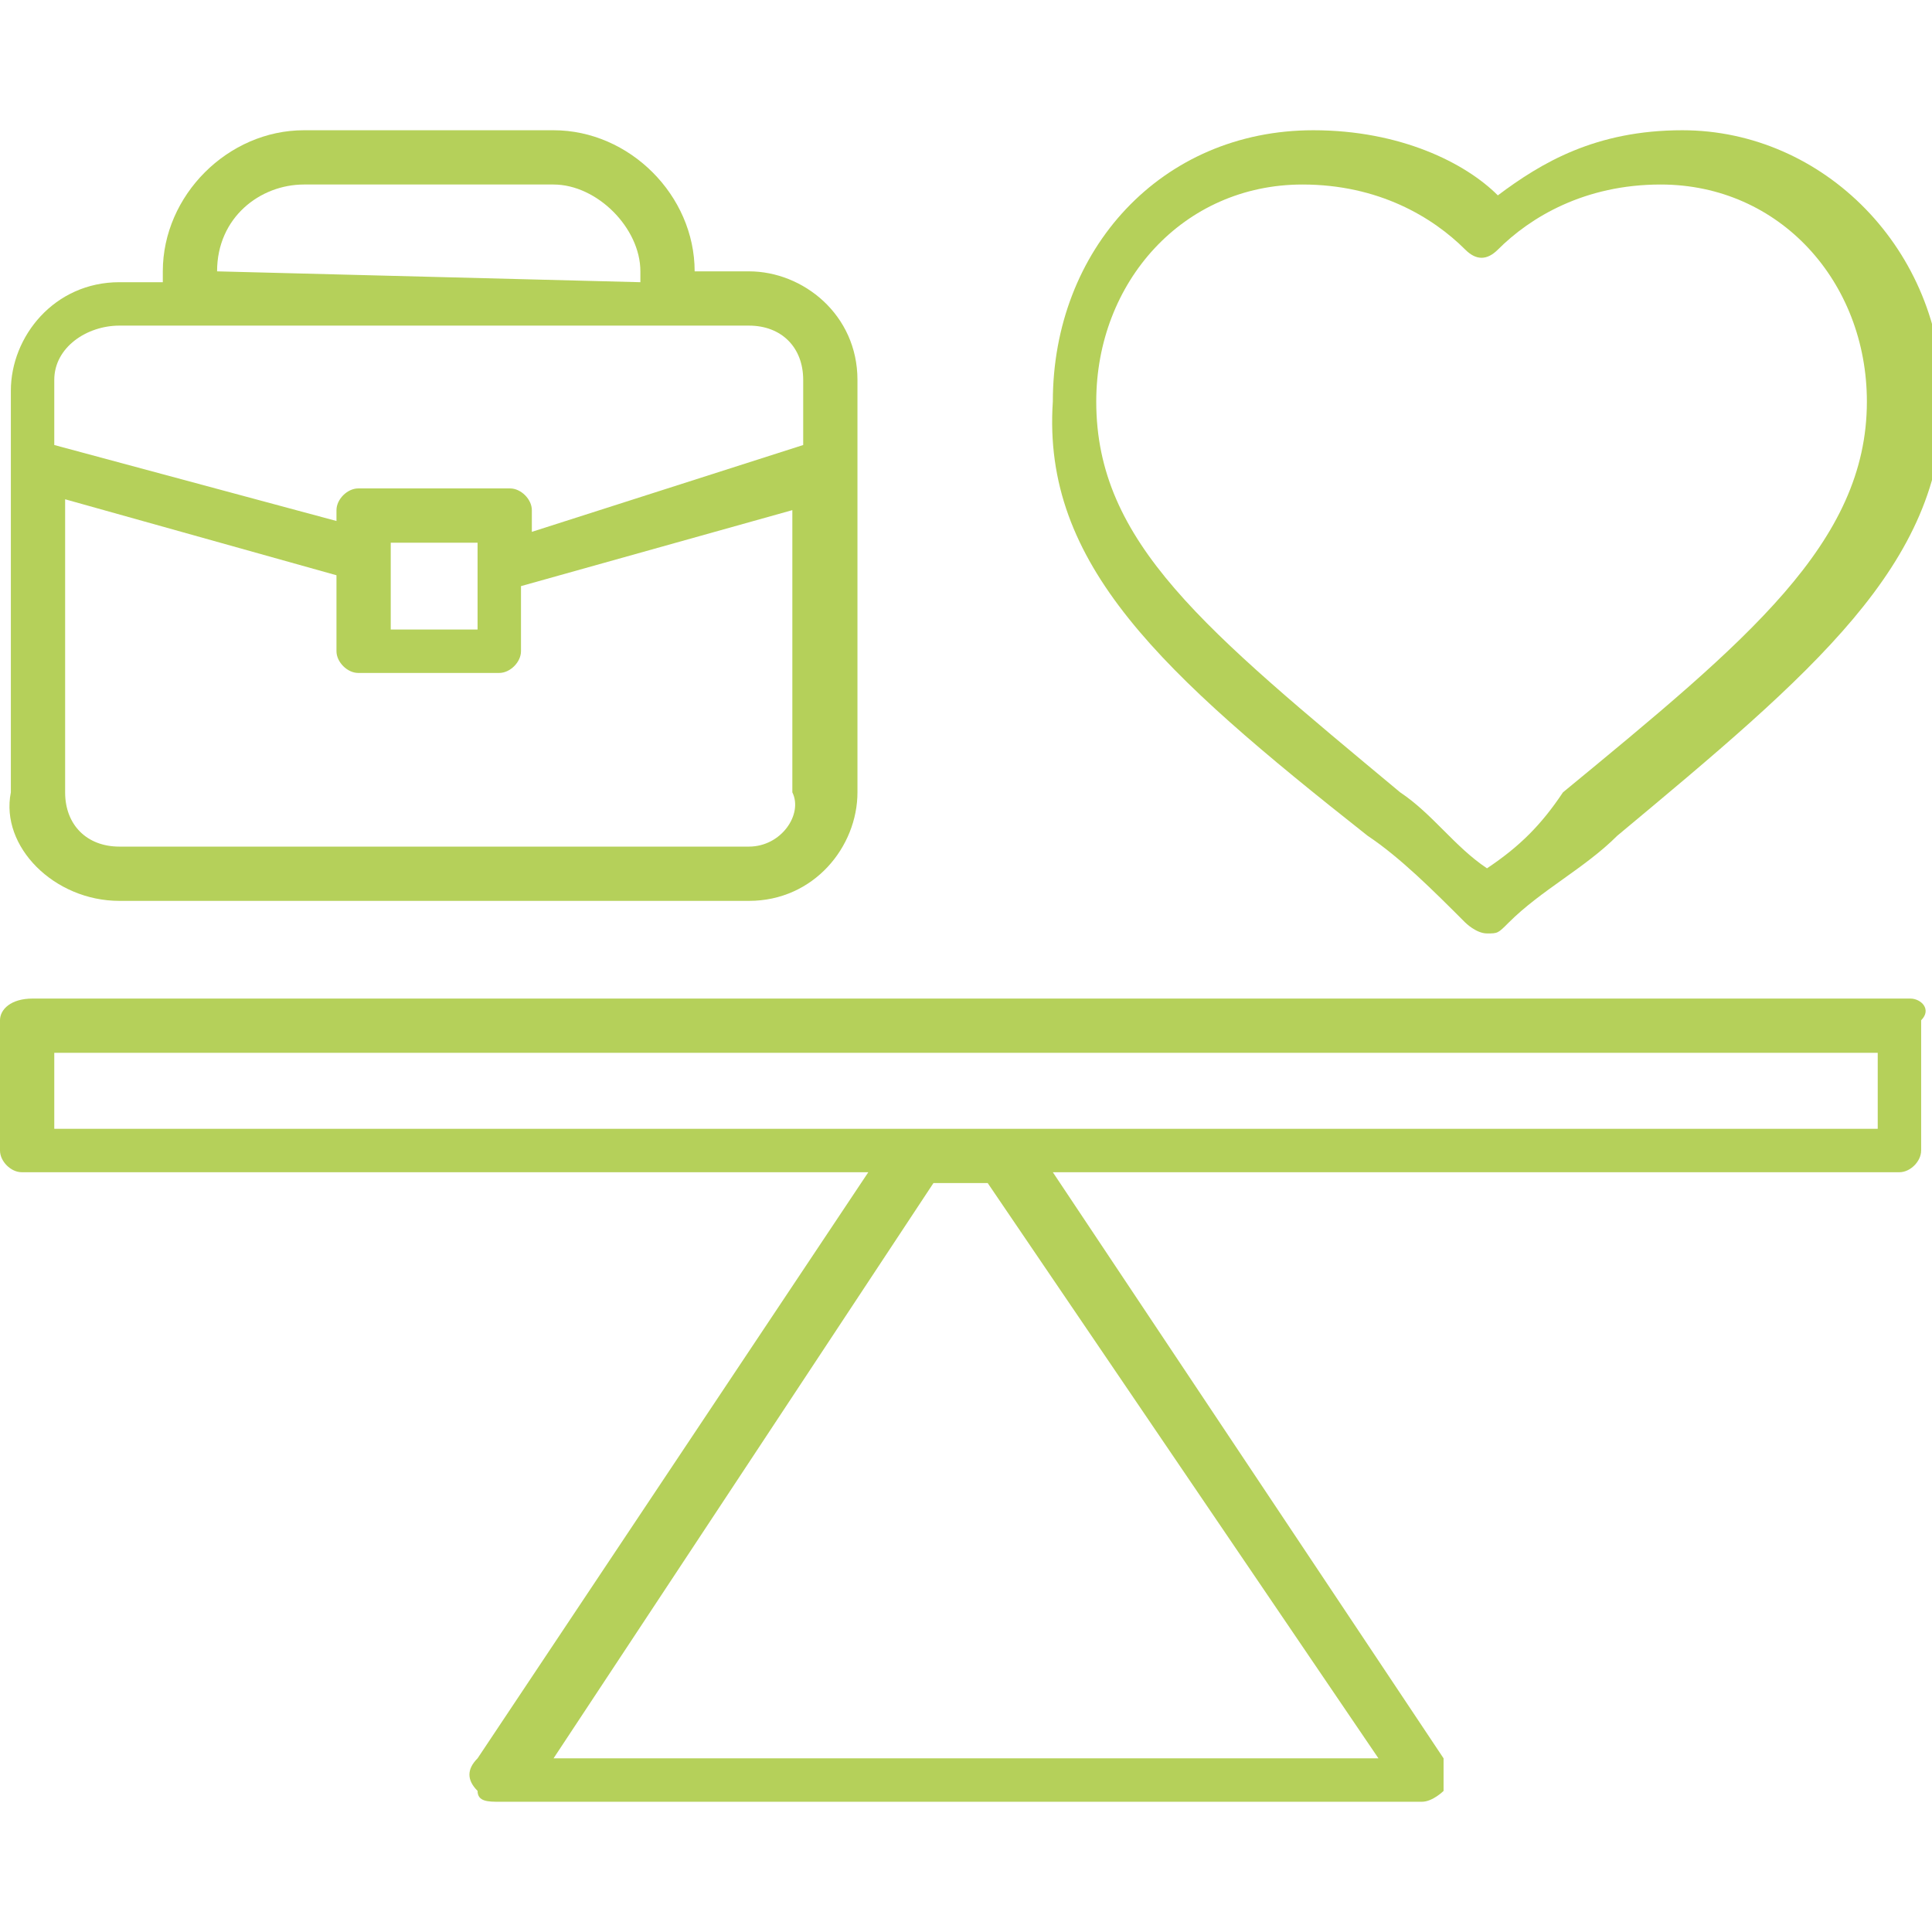
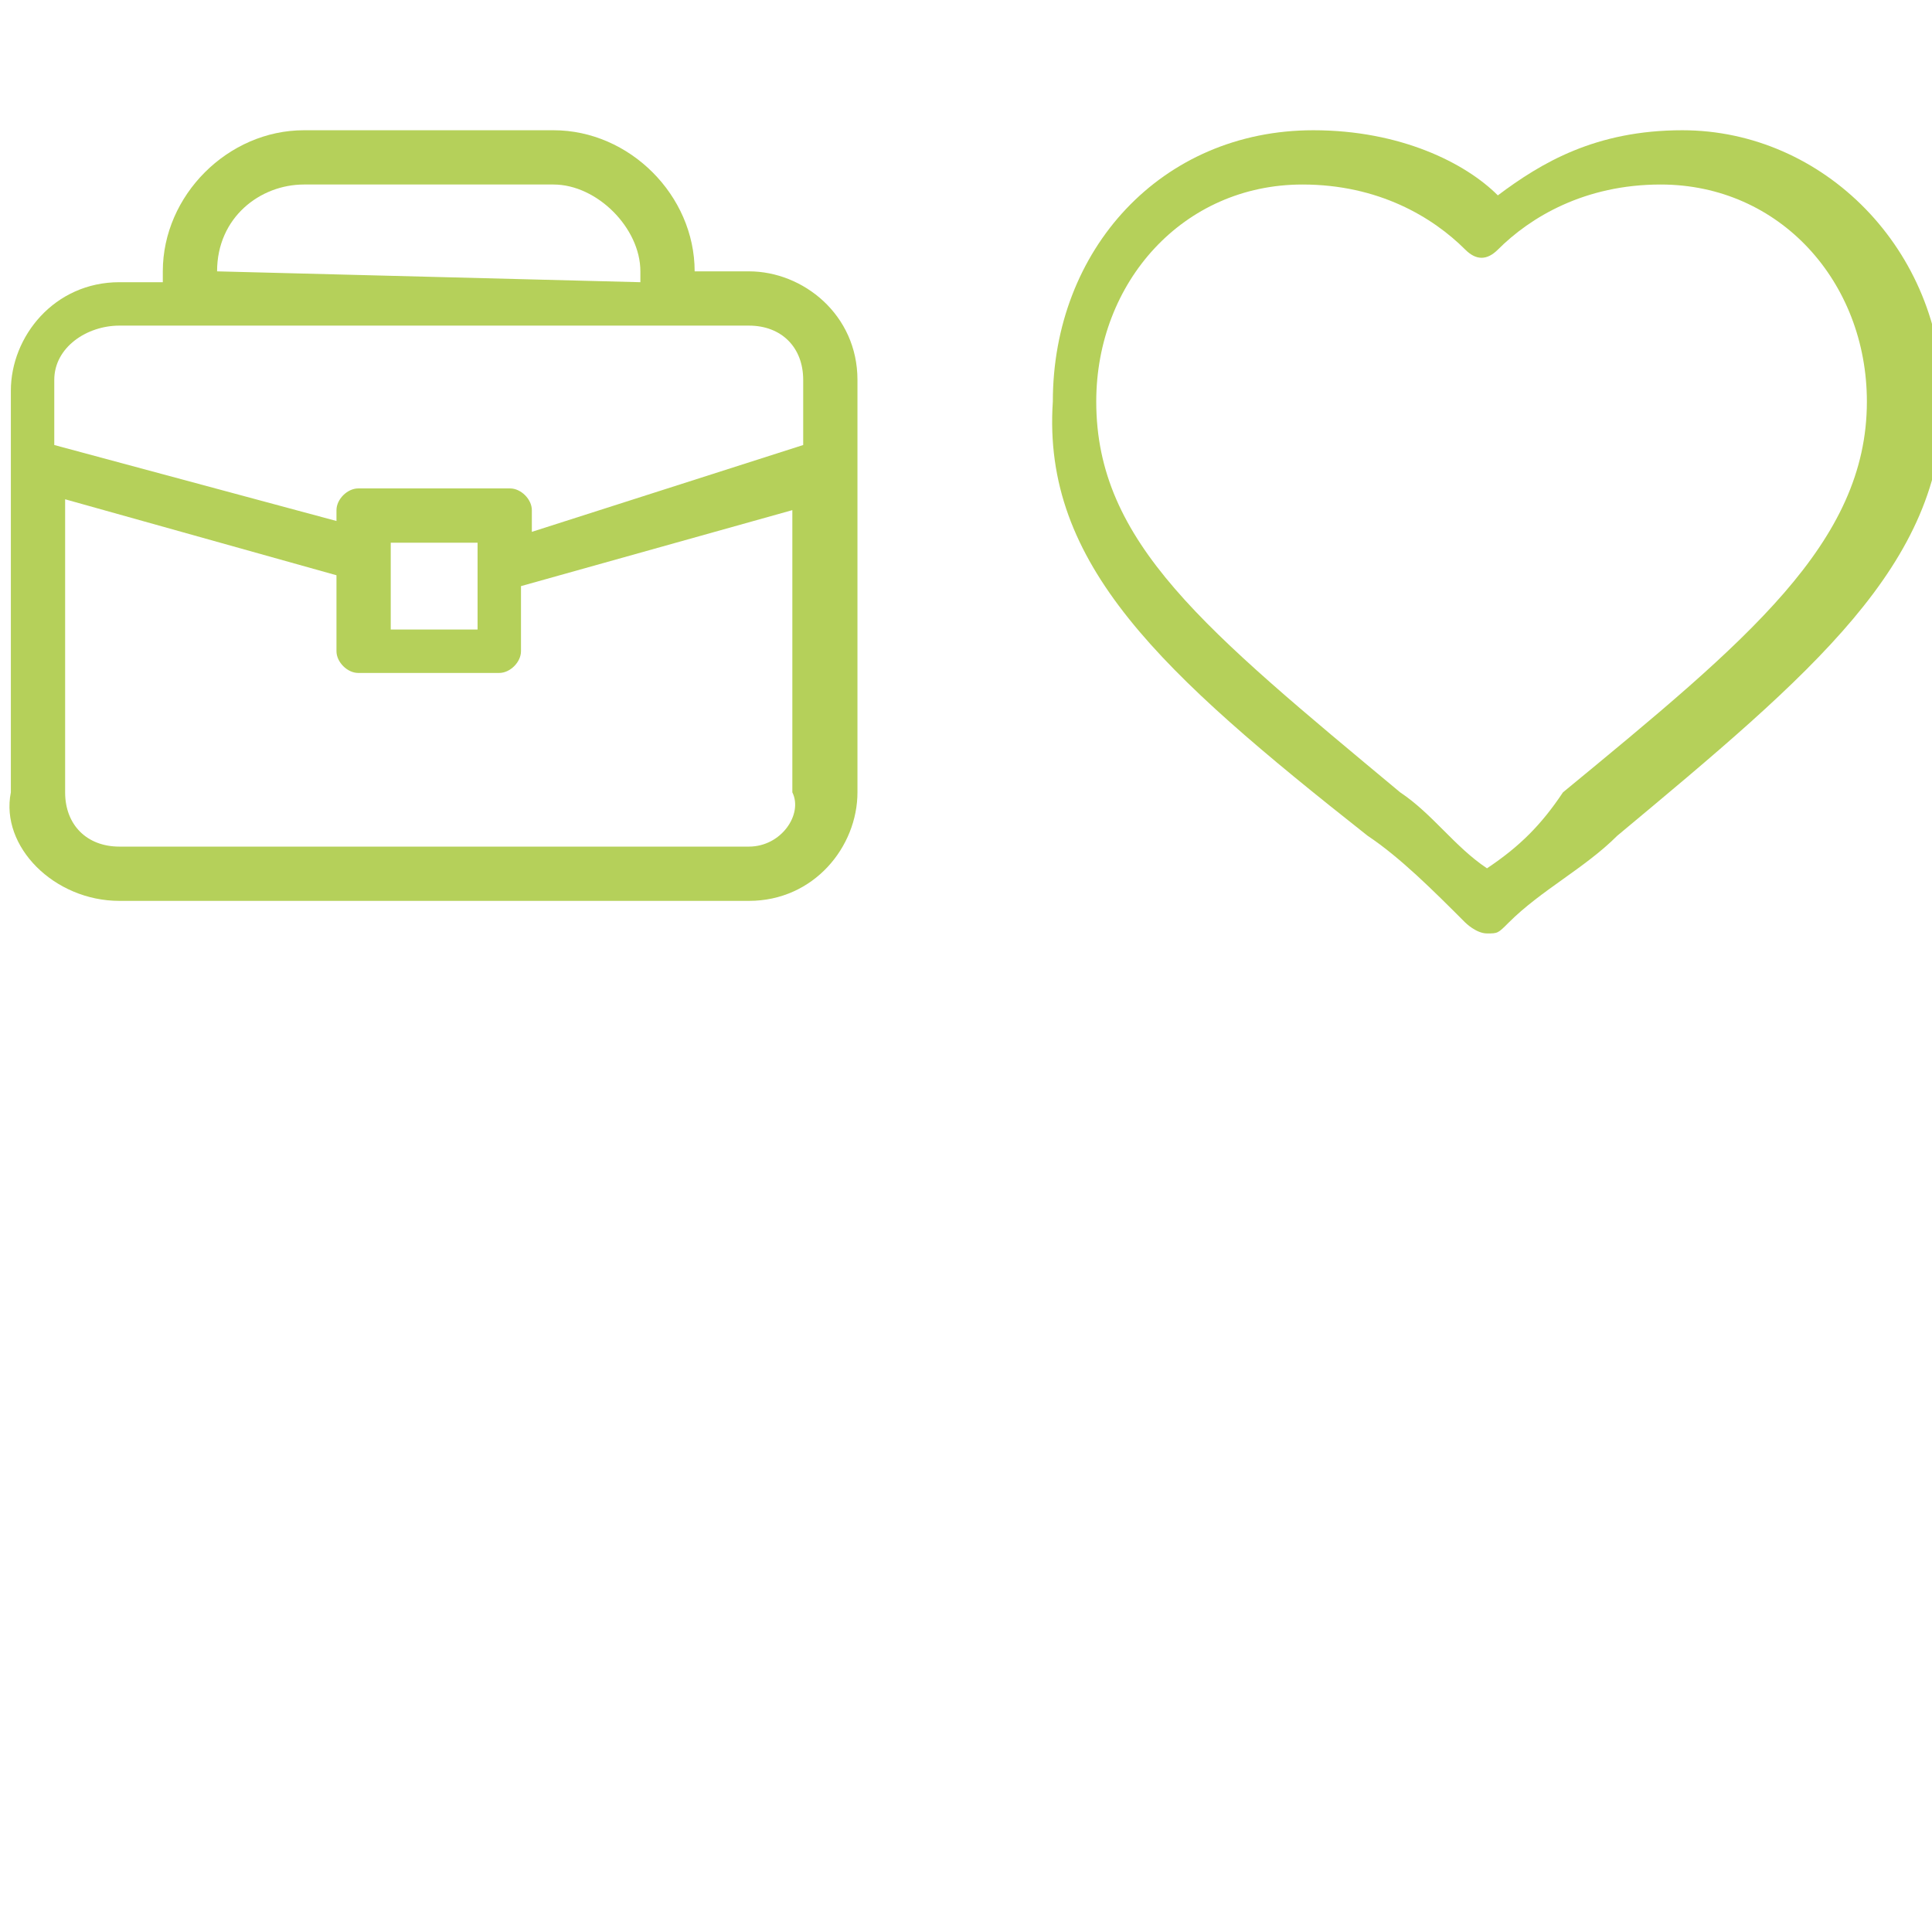
<svg xmlns="http://www.w3.org/2000/svg" version="1.1" id="Layer_1" x="0px" y="0px" viewBox="0 0 17.8 17.8" style="enable-background:new 0 0 17.8 17.8;" xml:space="preserve">
  <style type="text/css">
	.st0{fill:#B5D05A;}
</style>
  <g>
    <path class="st0" d="M1.1,8.3h5.8c0.6,0,1-0.5,1-1V3.5c0-0.6-0.5-1-1-1H6.4V2.5c0-0.7-0.6-1.3-1.3-1.3H2.8c-0.7,0-1.3,0.6-1.3,1.3   v0.1H1.1c-0.6,0-1,0.5-1,1v3.7C0,7.8,0.5,8.3,1.1,8.3z M6.9,7.8H1.1c-0.3,0-0.5-0.2-0.5-0.5V4.6l2.5,0.7v0.7c0,0.1,0.1,0.2,0.2,0.2   h1.3c0.1,0,0.2-0.1,0.2-0.2V5.4l2.5-0.7v2.6C7.4,7.5,7.2,7.8,6.9,7.8z M3.6,5.8V5h0.8v0.8H3.6z M2,2.5C2,2,2.4,1.7,2.8,1.7h2.3   c0.4,0,0.8,0.4,0.8,0.8v0.1L2,2.5L2,2.5z M1.1,3h0.7h4.4h0.7c0.3,0,0.5,0.2,0.5,0.5v0.6L4.9,4.9V4.7c0-0.1-0.1-0.2-0.2-0.2H3.3   c-0.1,0-0.2,0.1-0.2,0.2v0.1L0.5,4.1V3.5C0.5,3.2,0.8,3,1.1,3z" />
    <path class="st0" d="M12.6,7.7c0.3,0.2,0.6,0.5,0.9,0.8c0,0,0.1,0.1,0.2,0.1s0.1,0,0.2-0.1c0.3-0.3,0.7-0.5,1-0.8   c1.8-1.5,3-2.5,3-4c0-1.4-1.1-2.5-2.4-2.5c-0.8,0-1.3,0.3-1.7,0.6c-0.3-0.3-0.9-0.6-1.7-0.6c-1.4,0-2.4,1.1-2.4,2.5   C9.6,5.2,10.7,6.2,12.6,7.7z M12,1.7c0.7,0,1.2,0.3,1.5,0.6c0.1,0.1,0.2,0.1,0.3,0c0.3-0.3,0.8-0.6,1.5-0.6c1.1,0,1.9,0.9,1.9,2   c0,1.3-1.1,2.2-2.8,3.6C14.2,7.6,14,7.8,13.7,8c-0.3-0.2-0.5-0.5-0.8-0.7c-1.8-1.5-2.8-2.3-2.8-3.6C10.1,2.6,10.9,1.7,12,1.7z" />
-     <path class="st0" d="M17.6,9.2H0.3C0.1,9.2,0,9.3,0,9.4v1.2c0,0.1,0.1,0.2,0.2,0.2h7.8l-3.6,5.4c-0.1,0.1-0.1,0.2,0,0.3   c0,0.1,0.1,0.1,0.2,0.1h8.5c0.1,0,0.2-0.1,0.2-0.1c0-0.1,0-0.2,0-0.3l-3.6-5.4h7.8c0.1,0,0.2-0.1,0.2-0.2V9.4   C17.8,9.3,17.7,9.2,17.6,9.2z M12.7,16.2H5.1l3.5-5.3h0.5L12.7,16.2z M17.3,10.4H0.5V9.7h16.8V10.4z" />
  </g>
</svg>